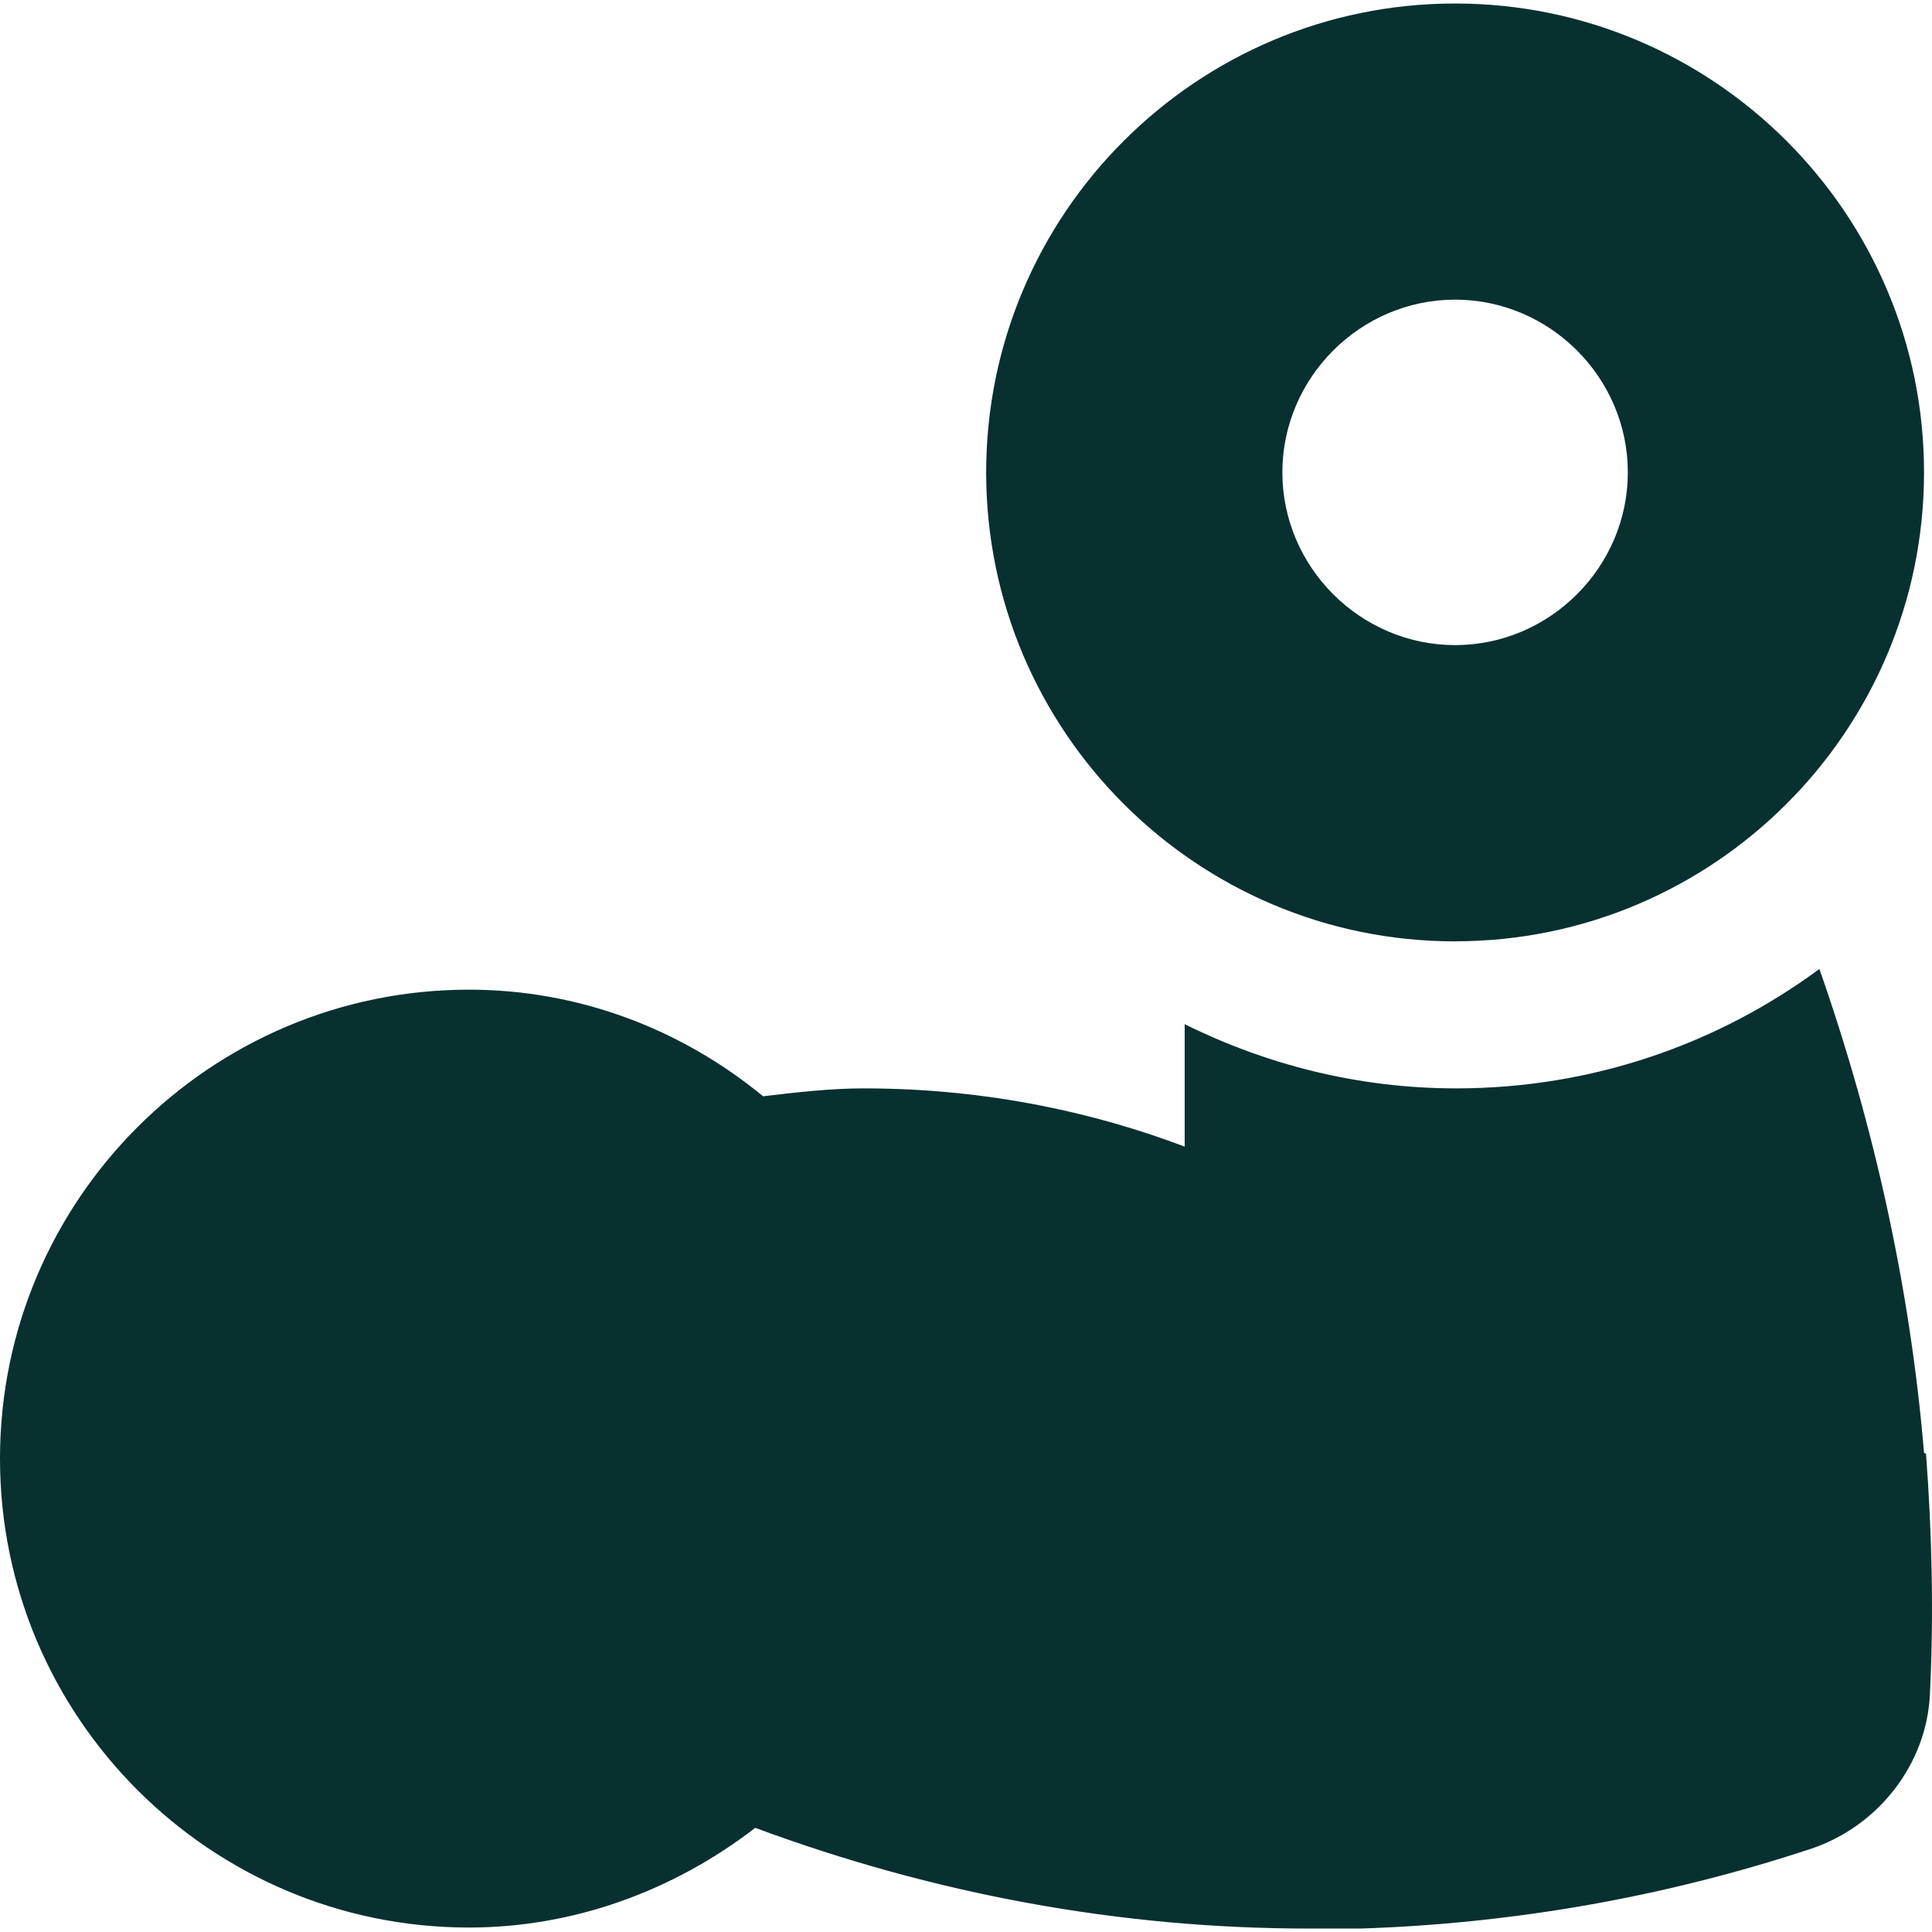
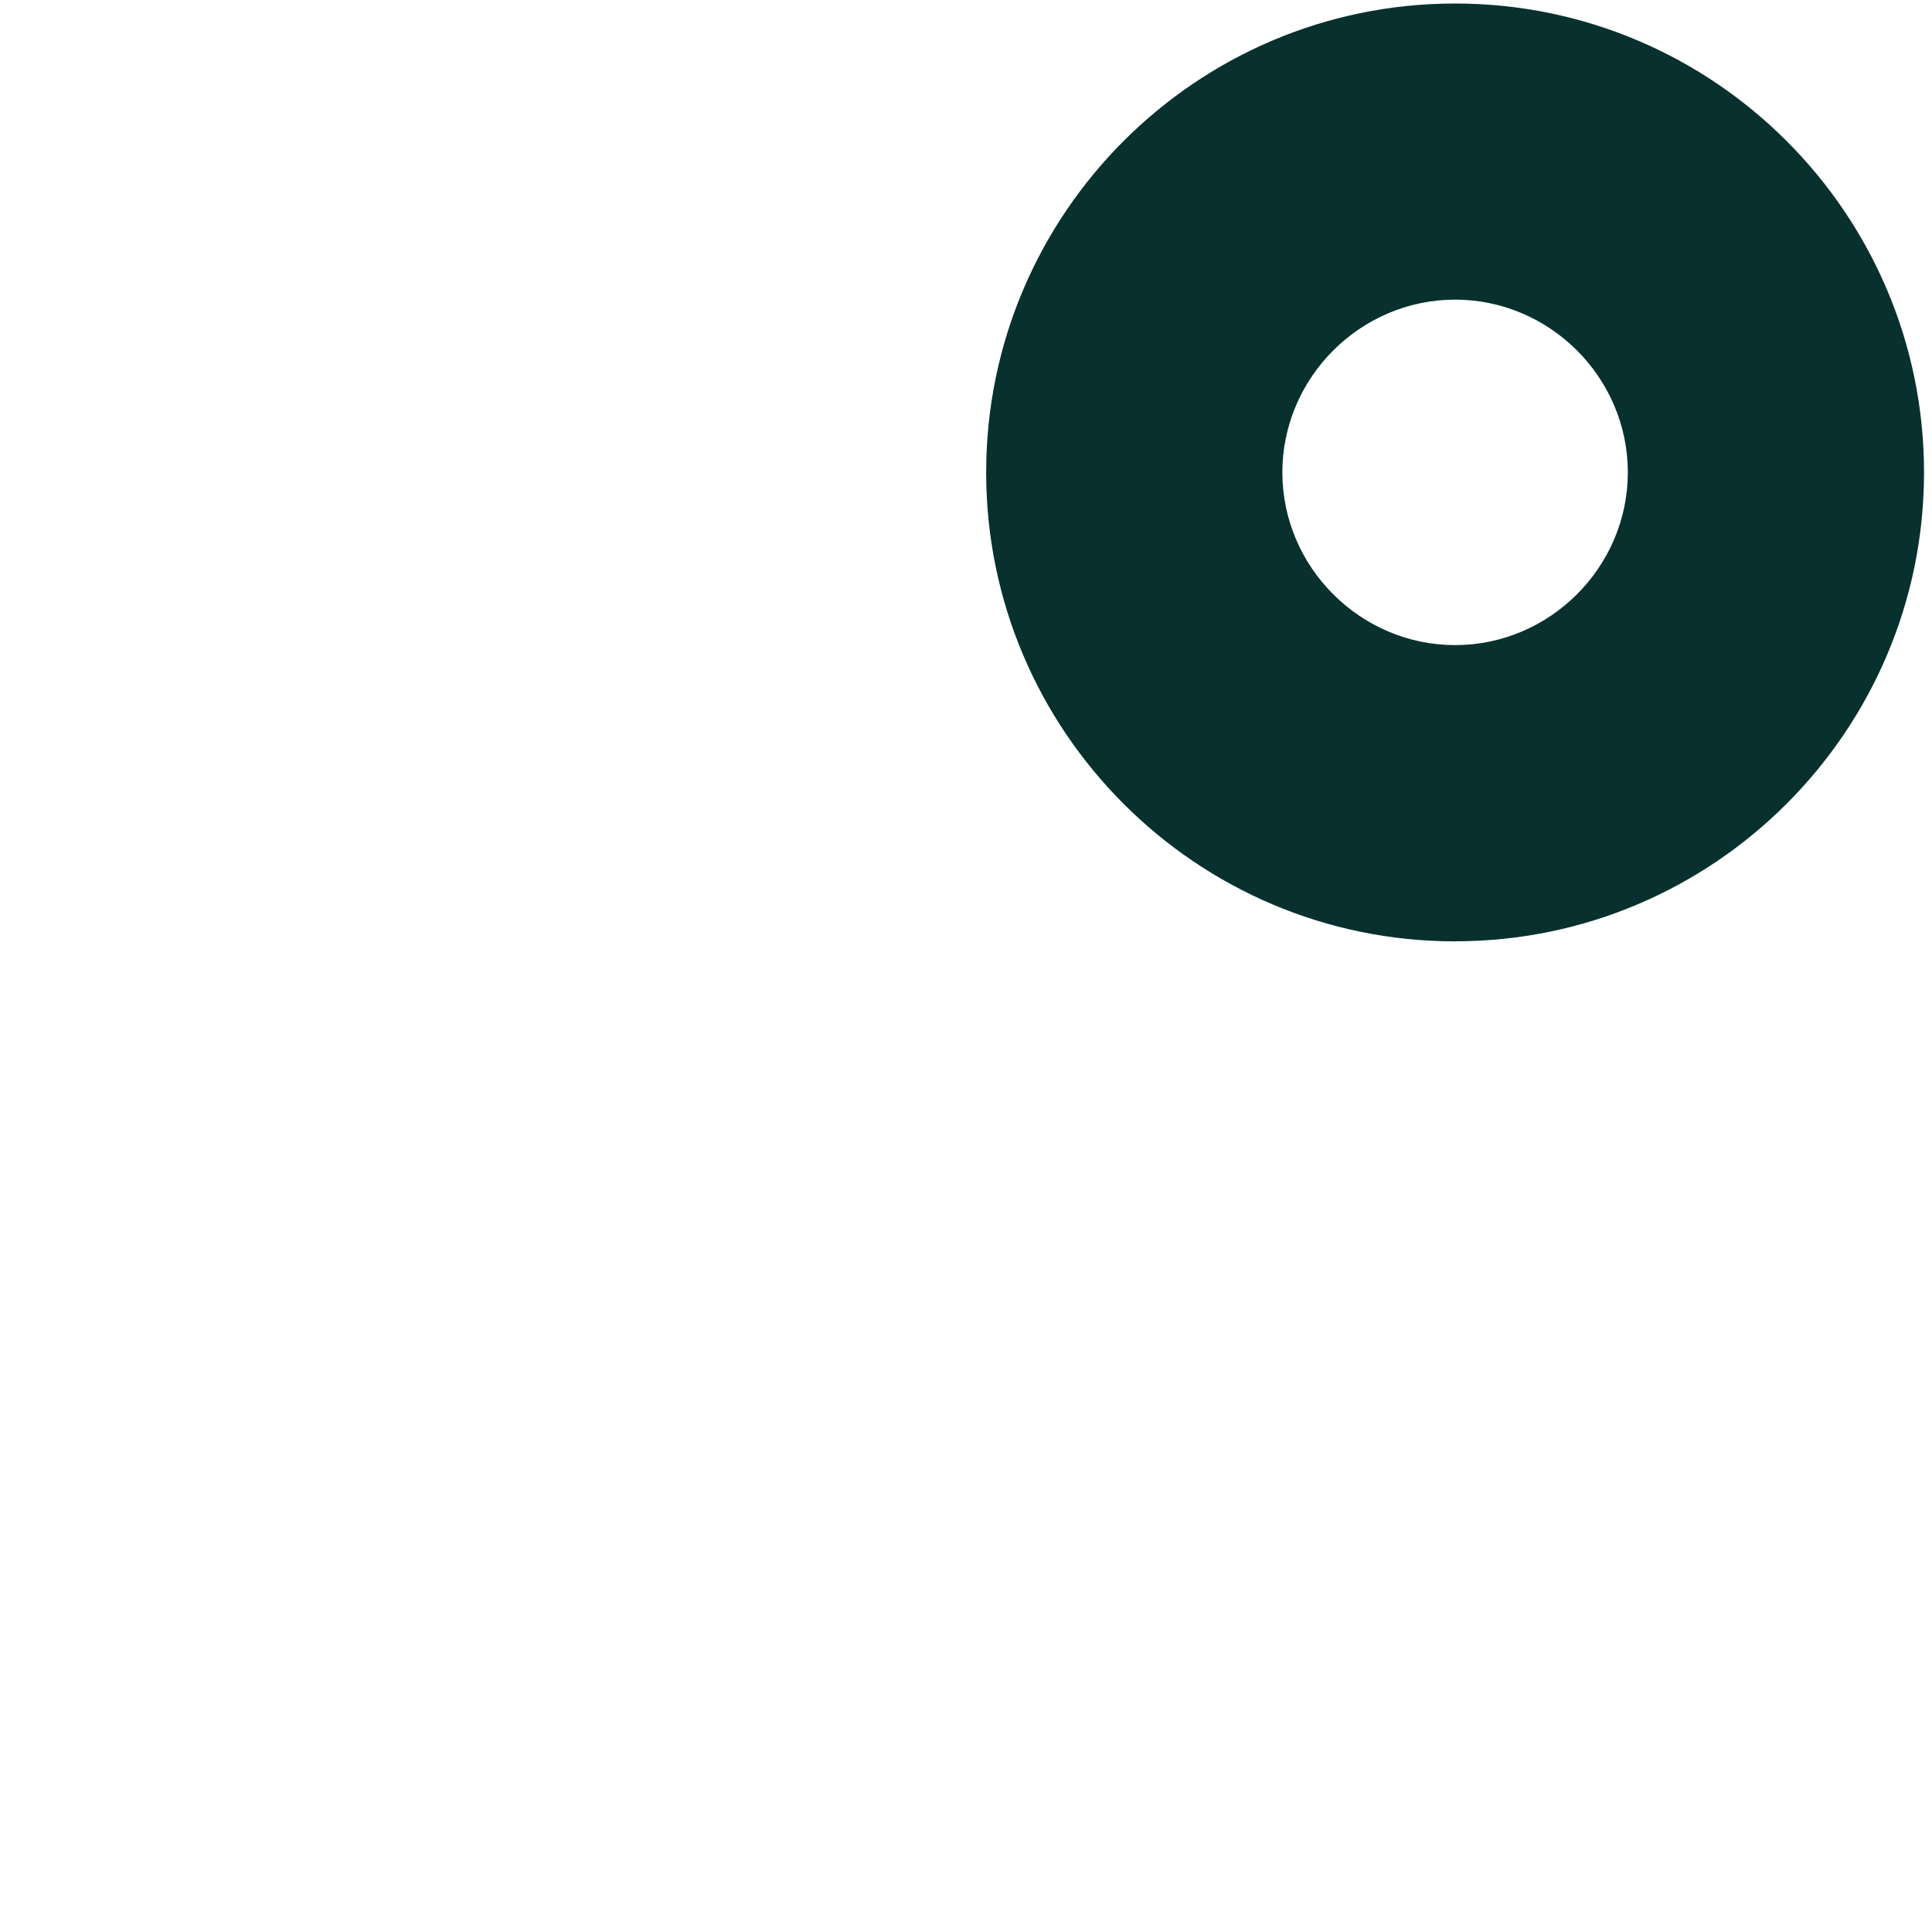
<svg xmlns="http://www.w3.org/2000/svg" version="1.1" viewBox="0 0 32 32">
  <defs>
    <style>
      .cls-1 {
        fill: #08302f;
      }

      .cls-2 {
        fill: #09302f;
      }

      .cls-3 {
        display: none;
      }
    </style>
  </defs>
  <g>
    <g id="Ebene_1" class="cls-3">
      <g id="headache">
        <path class="cls-2" d="M29.95,18.927c-.008-1.989-1.472-3.672-3.44-3.956v-.539h.596c.465-.04.859-.357.998-.803.564-1.809.801-3.704.7-5.596-.045-.771-.145-1.537-.298-2.294-.428-1.953-2.164-3.34-4.163-3.326-.937,0-1.856.254-2.661.734C19.104,1.196,15.981.097,12.748.005c-1.403-.035-2.805.127-4.163.482-2.613.625-4.564,2.804-4.897,5.47-.077.689-.115,1.382-.115,2.076.002,1.868.276,3.727.814,5.516.118.388.432.684.826.78l.654.138v.459c-2.214.108-3.921,1.989-3.813,4.203s1.989,3.921,4.203,3.813c1.204,5.206,5.195,9.06,9.931,9.06s8.727-3.853,9.931-9.083c2.139-.092,3.826-1.85,3.83-3.991ZM5.971,6.22c.21-1.706,1.451-3.106,3.119-3.521,1.157-.299,2.349-.434,3.544-.401,3.031.093,5.94,1.217,8.245,3.188.435.387,1.09.387,1.525,0,.542-.468,1.234-.724,1.95-.722.901-.011,1.685.612,1.881,1.491.404,1.968.364,4.001-.115,5.952-1.388.056-2.777-.079-4.128-.401-1.195-.275-2.351-.699-3.44-1.261-.34-.184-.749-.184-1.089,0-1.464.845-3.056,1.445-4.713,1.778-2.082.413-4.225.413-6.307,0-.515-1.979-.663-4.035-.436-6.066l-.034-.034ZM4.721,18.927c.005-.726.463-1.372,1.147-1.617v3.234c-.683-.245-1.141-.891-1.147-1.617ZM16.189,29.706c-4.427,0-8.027-4.53-8.027-10.092v-4.771c.493,0,.986.069,1.479.069,1.182,0,2.361-.114,3.521-.344,1.711-.345,3.363-.932,4.908-1.743,1.105.499,2.257.883,3.44,1.147.906.21,1.826.352,2.752.424v5.218c-.046,5.619-3.647,10.092-8.073,10.092ZM26.51,20.532v-3.234c.896.296,1.383,1.262,1.087,2.158-.17.514-.573.918-1.087,1.087v-.011Z" />
        <path class="cls-2" d="M12.553,21.278l2.294-3.44c.223-.344.245-.782.057-1.147-.192-.382-.581-.625-1.009-.631h-3.44c-.633,0-1.147.513-1.147,1.147s.513,1.147,1.147,1.147h1.296l-1.147,1.663c-.345.526-.202,1.233.321,1.583.197.139.436.208.677.195.384-.002.741-.196.952-.516Z" />
        <path class="cls-2" d="M21.923,16.06h-3.44c-.423.001-.811.235-1.009.608-.187.365-.166.802.057,1.147l2.294,3.44c.206.329.564.532.952.539.225.003.446-.066.631-.195.523-.35.667-1.056.321-1.583l-1.147-1.663h1.342c.633,0,1.147-.513,1.147-1.147s-.513-1.147-1.147-1.147Z" />
        <path class="cls-2" d="M16.189,22.94c-1.489,0-2.937.483-4.128,1.376-.507.38-.609,1.099-.229,1.605.38.507,1.099.609,1.605.229h0c1.631-1.223,3.874-1.223,5.505,0,.199.149.44.229.688.229.361,0,.701-.17.917-.459.38-.507.277-1.225-.229-1.605-1.194-.888-2.641-1.37-4.128-1.376Z" />
      </g>
    </g>
    <g id="Ebene_2" class="cls-3">
      <g id="n">
        <g>
          <path class="cls-1" d="M4.734,10.847l1.871.722c6.006,2.051,12.751,2.068,18.855-.016l1.838-.64c-.41-2.839-.164-5.973.755-9.37.098-.377.016-.771-.213-1.067-.23-.312-.591-.476-.985-.476H5.161c-.377,0-.738.181-.985.476-.23.312-.312.706-.213,1.067.903,3.364,1.149,6.466.755,9.288l.016.016ZM15.138,8.566c.459-.459,1.28-.459,1.739,0,.23.23.361.542.361.87s-.131.64-.361.87-.542.361-.87.361-.64-.131-.87-.361-.361-.542-.361-.87.131-.64.361-.87Z" />
          <path class="cls-1" d="M23.622,18.199c1.28-.673,2.658-1.198,4.07-1.526l1.329-.263c-.361-.771-.738-1.575-1.034-2.445-.066-.197-.115-.41-.181-.624l-1.559.542c-3.315,1.132-6.761,1.707-10.256,1.707s-6.942-.574-10.24-1.707l-1.559-.607c-.066.23-.131.459-.197.673-.295.837-.64,1.592-.985,2.347l1.346.377c1.378.328,2.741.837,4.021,1.51,2.445,1.296,4.595,3.249,6.203,5.629.656.985,2.199.985,2.855,0,1.608-2.396,3.758-4.332,6.203-5.645l-.016.033Z" />
          <path class="cls-1" d="M30.104,18.708l-1.887.361c-1.165.279-2.347.722-3.43,1.296-2.117,1.132-3.906,2.757-5.317,4.841-.542.804-1.346,1.378-2.232,1.657v5.136h11.241c.459,0,.886-.263,1.099-.673,1.198-2.347,1.805-4.743,1.772-7.138-.016-2.199-.574-3.922-1.247-5.481Z" />
          <path class="cls-1" d="M12.529,25.206c-.968-1.428-2.658-3.43-5.317-4.841-1.083-.574-2.265-1.017-3.479-1.296l-1.772-.509c-.706,1.608-1.28,3.364-1.313,5.629-.016,2.396.574,4.792,1.772,7.138.213.41.64.673,1.099.673h11.241v-5.136c-.886-.279-1.69-.853-2.232-1.657Z" />
        </g>
      </g>
    </g>
    <g id="Ebene_3">
      <g id="u" class="cls-3">
        <g>
          <path class="cls-1" d="M28.055,3.044c-1.585-1.068-3.437-1.635-5.373-1.635-2.536,0-4.905.968-6.674,2.703-1.769-1.735-4.138-2.703-6.674-2.703-1.919,0-3.771.567-5.373,1.635C.525,5.363-.877,9.918.558,14.123c.067.217.167.417.25.617h7.758l1.318-2.653c.2-.4.617-.667,1.068-.684.484,0,.884.217,1.118.601l3.838,6.39,3.988-7.975c.234-.45.684-.717,1.201-.684.501.033.934.367,1.101.851l1.385,4.155h7.608c.083-.217.184-.417.25-.617,1.435-4.205.033-8.76-3.404-11.079h.017Z" />
          <path class="cls-1" d="M21.498,16.392l-.717-2.136-3.654,7.308c-.2.4-.617.667-1.068.684h-.05c-.434,0-.851-.234-1.068-.601l-3.838-6.39-.651,1.301c-.217.417-.651.684-1.118.684H1.91c3.42,6.941,9.193,11.012,13.531,13.214.184.083.367.133.567.133s.384-.05.567-.133c4.338-2.202,10.111-6.274,13.531-13.214h-7.425c-.534,0-1.018-.35-1.185-.851Z" />
        </g>
      </g>
    </g>
    <g id="Ebene_4">
      <g id="d">
        <g>
          <path class="cls-1" d="M24.101,15.591c4.284,0,7.767-3.483,7.767-7.767S28.385.058,24.101.058s-7.767,3.483-7.767,7.767,3.483,7.767,7.767,7.767ZM24.101,4.963c1.57,0,2.861,1.292,2.861,2.861s-1.292,2.861-2.861,2.861-2.861-1.292-2.861-2.861,1.292-2.861,2.861-2.861Z" />
-           <path class="cls-1" d="M31.868,24.061c-.229-2.714-.818-5.396-1.733-8.012-1.684,1.243-3.761,1.978-6.017,1.978-1.619,0-3.139-.392-4.496-1.063v2.028c-1.423-.54-3.221-.965-5.314-.965-.556,0-1.112.065-1.668.131-1.373-1.128-3.074-1.766-4.873-1.766-4.284,0-7.767,3.483-7.767,7.767s3.483,7.767,7.767,7.767c1.733,0,3.385-.605,4.742-1.651,2.96,1.096,6.033,1.668,9.173,1.668h.85c2.534-.082,5.052-.523,7.472-1.324,1.112-.376,1.913-1.406,1.962-2.567.065-1.324.033-2.665-.065-3.973l-.033-.016Z" />
        </g>
      </g>
    </g>
  </g>
</svg>